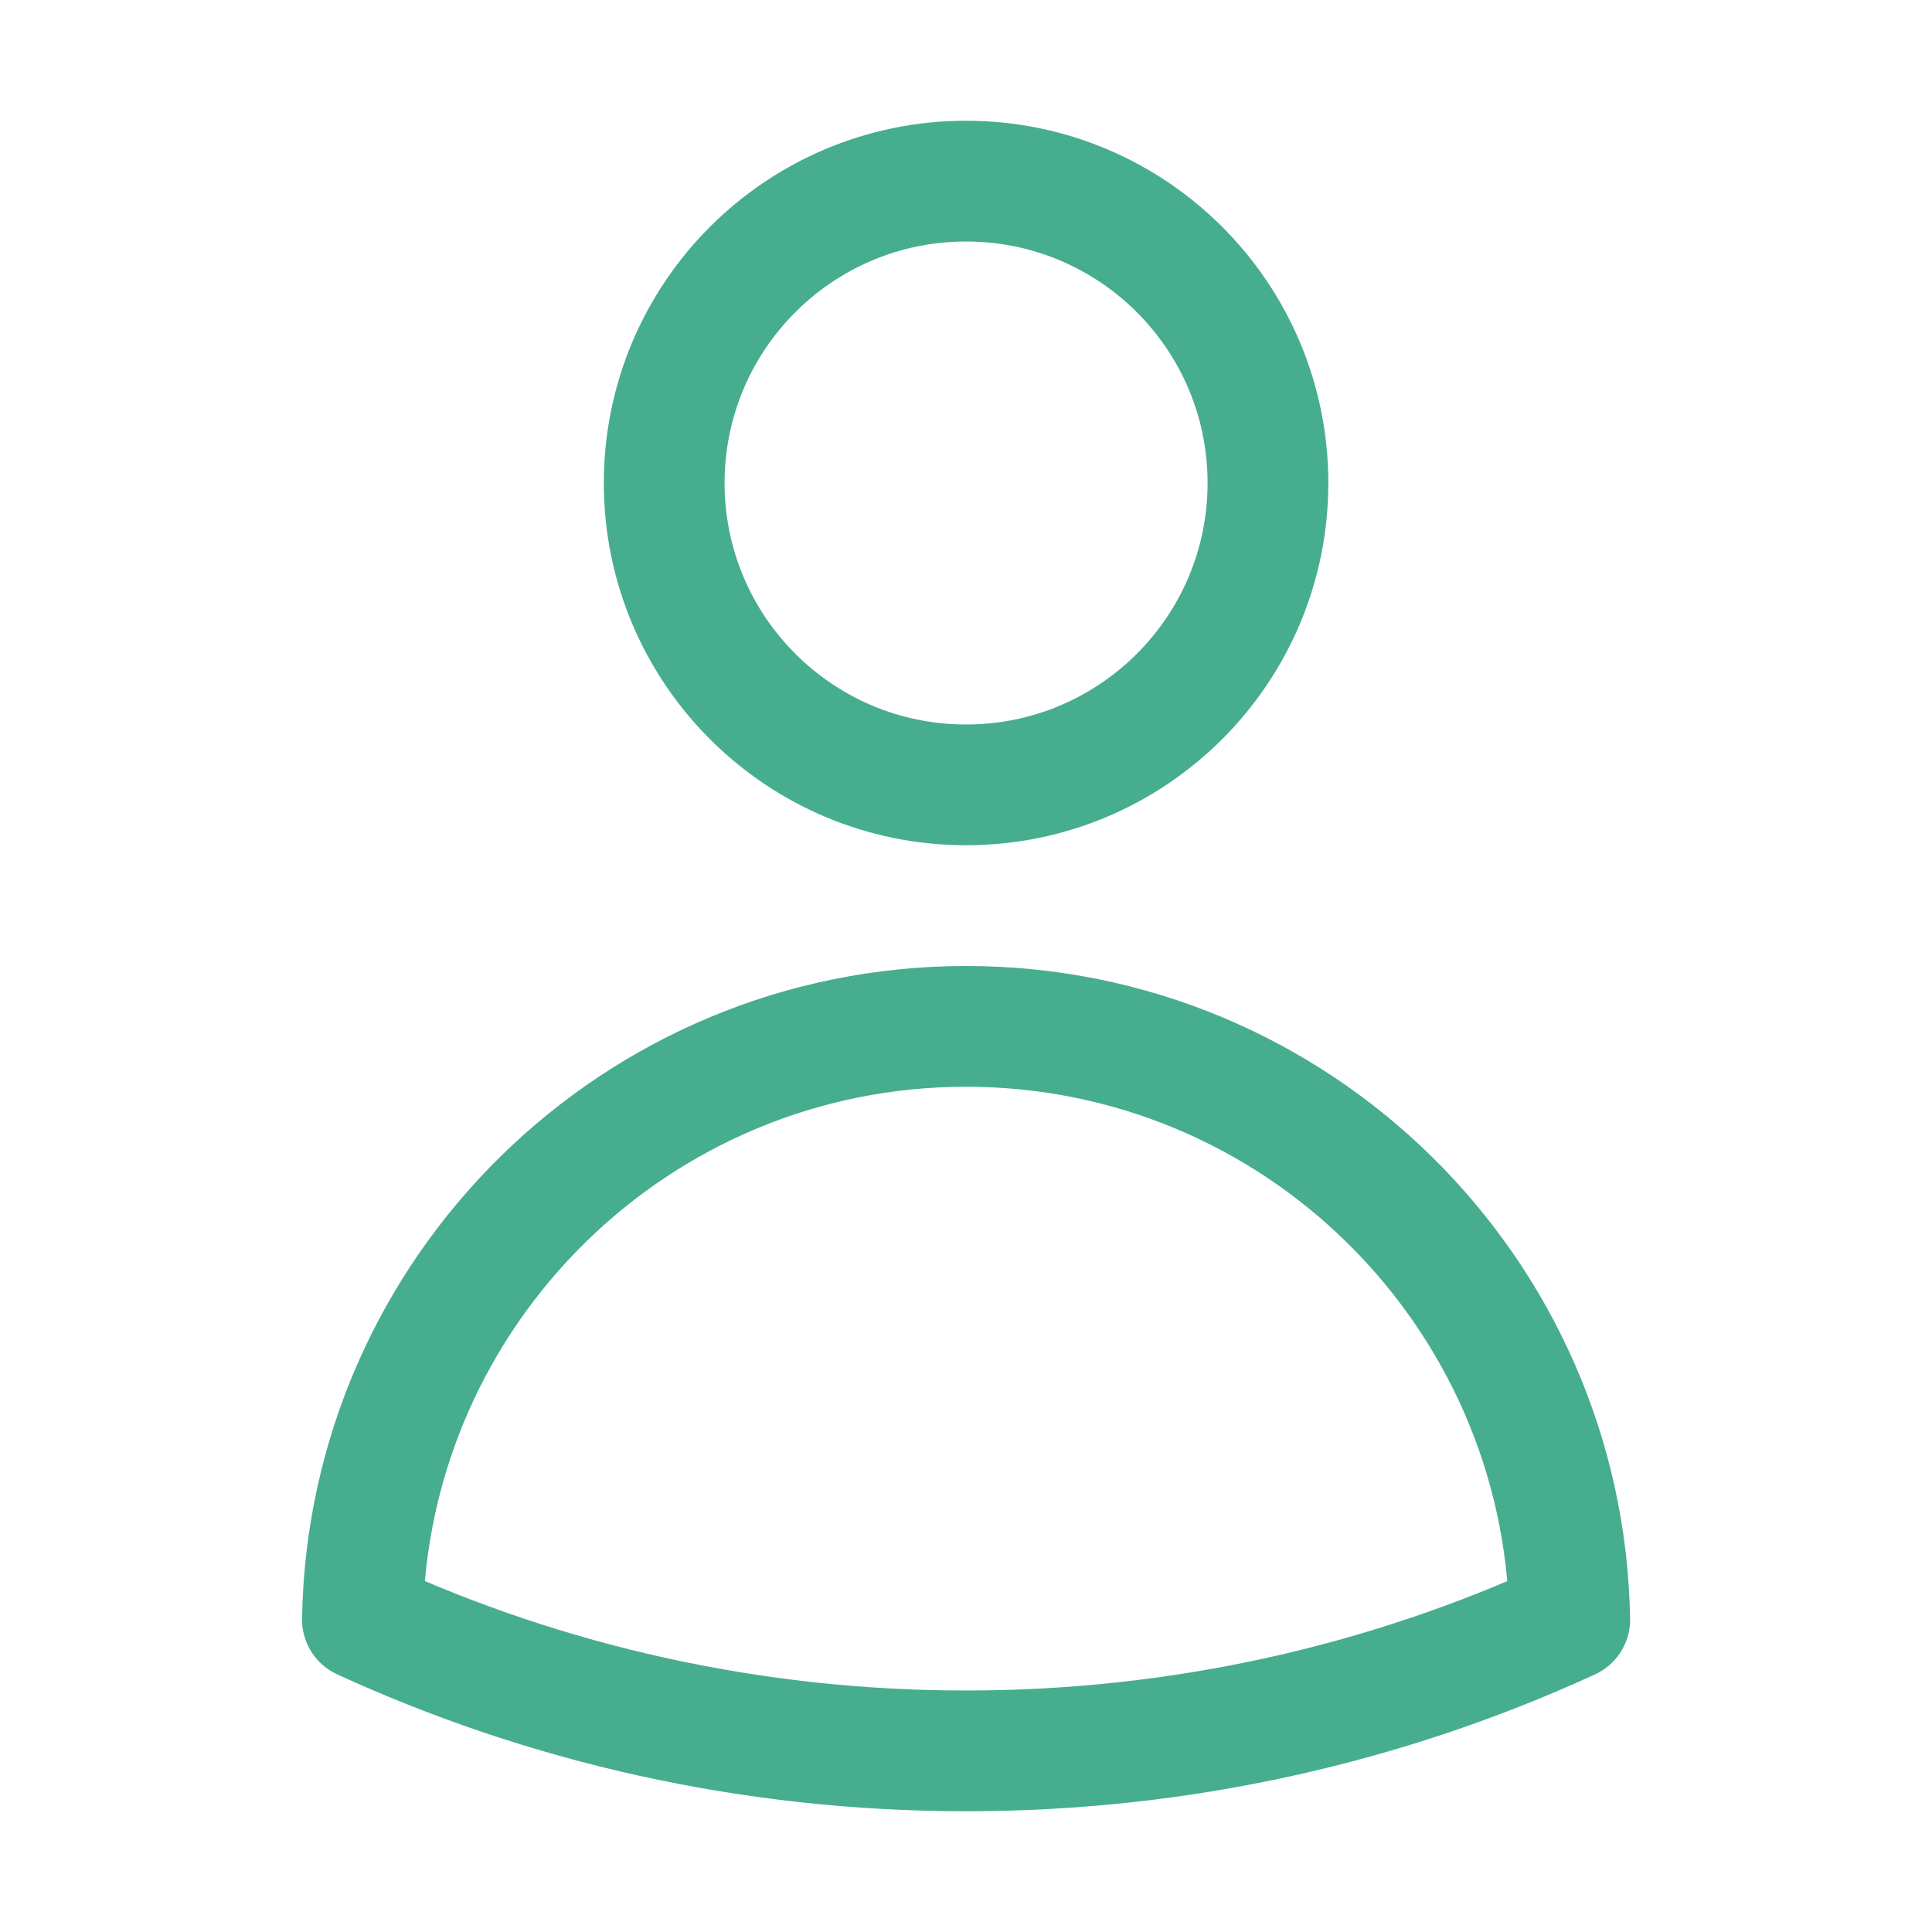
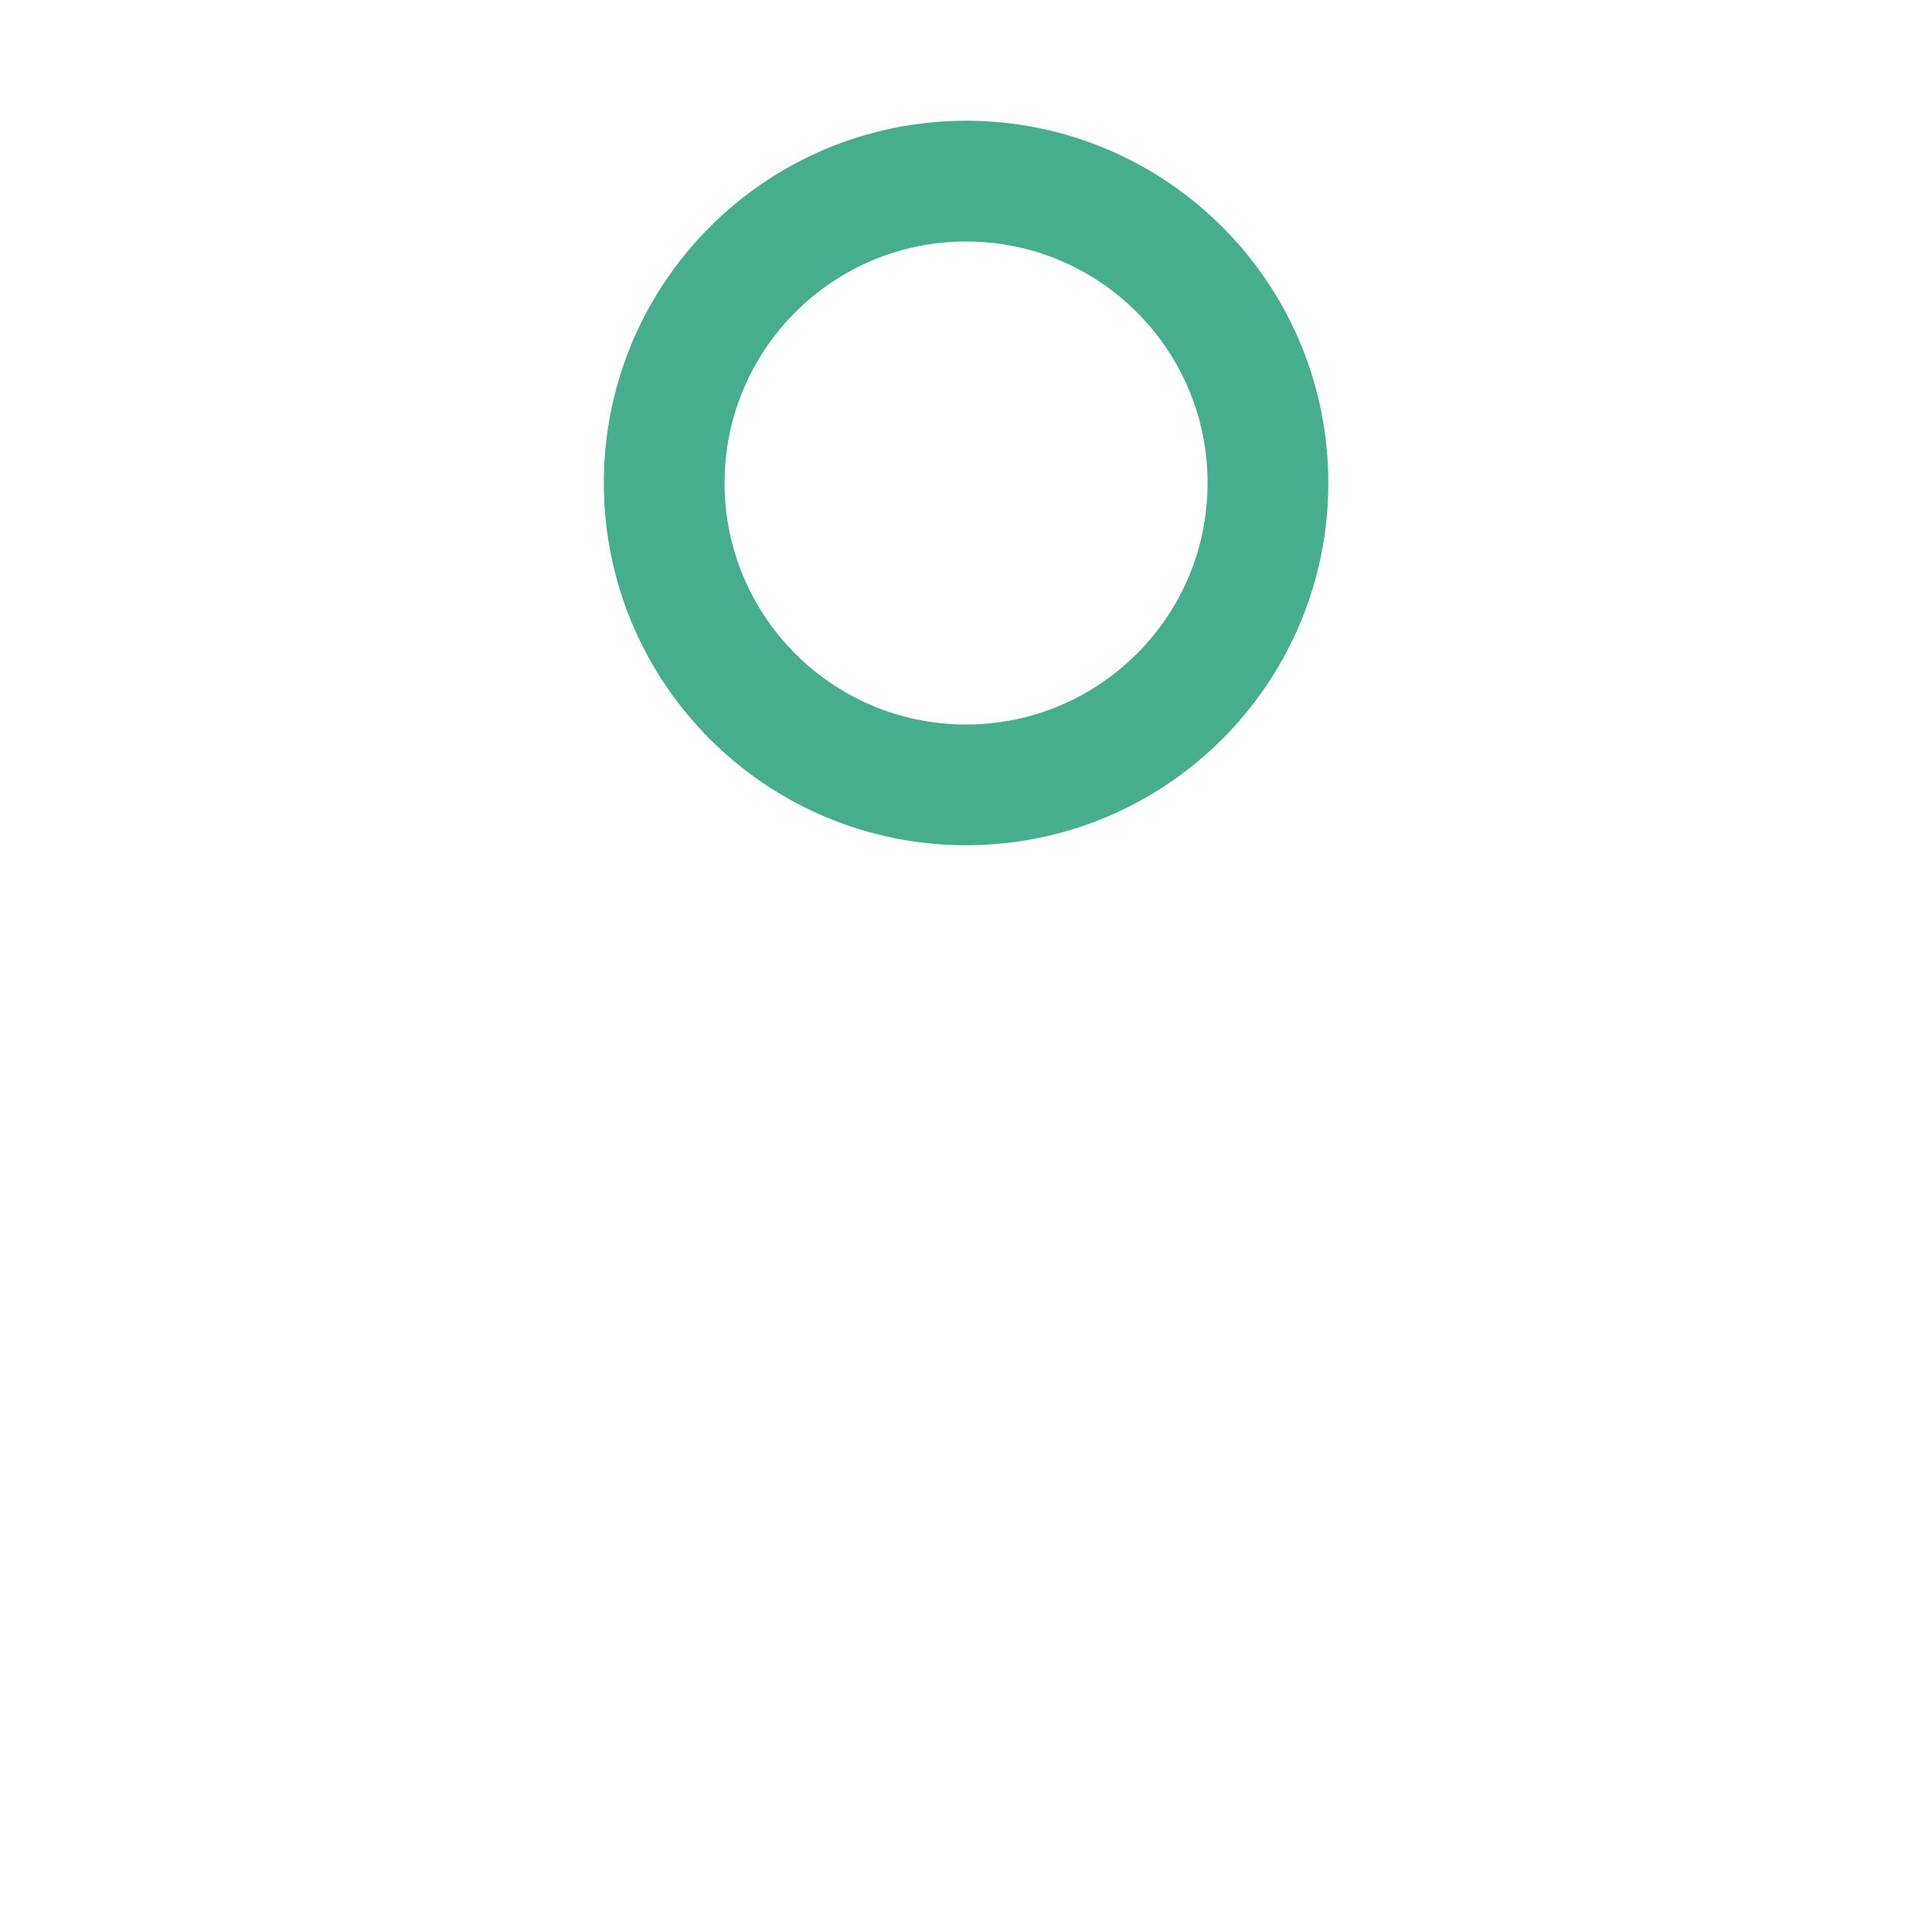
<svg xmlns="http://www.w3.org/2000/svg" width="24" height="24" viewBox="0 0 24 24" fill="none">
  <path d="M15.751 6C15.751 8.071 14.072 9.75 12.001 9.75C9.93 9.75 8.251 8.071 8.251 6C8.251 3.929 9.93 2.25 12.001 2.25C14.072 2.25 15.751 3.929 15.751 6Z" stroke="#47AD8F" stroke-width="1.5" stroke-linecap="round" stroke-linejoin="round" />
-   <path d="M4.502 20.118C4.572 16.037 7.903 12.75 12.001 12.75C16.099 12.75 19.43 16.037 19.5 20.119C17.217 21.166 14.677 21.75 12.001 21.75C9.325 21.75 6.785 21.166 4.502 20.118Z" stroke="#47AD8F" stroke-width="1.5" stroke-linecap="round" stroke-linejoin="round" />
</svg>